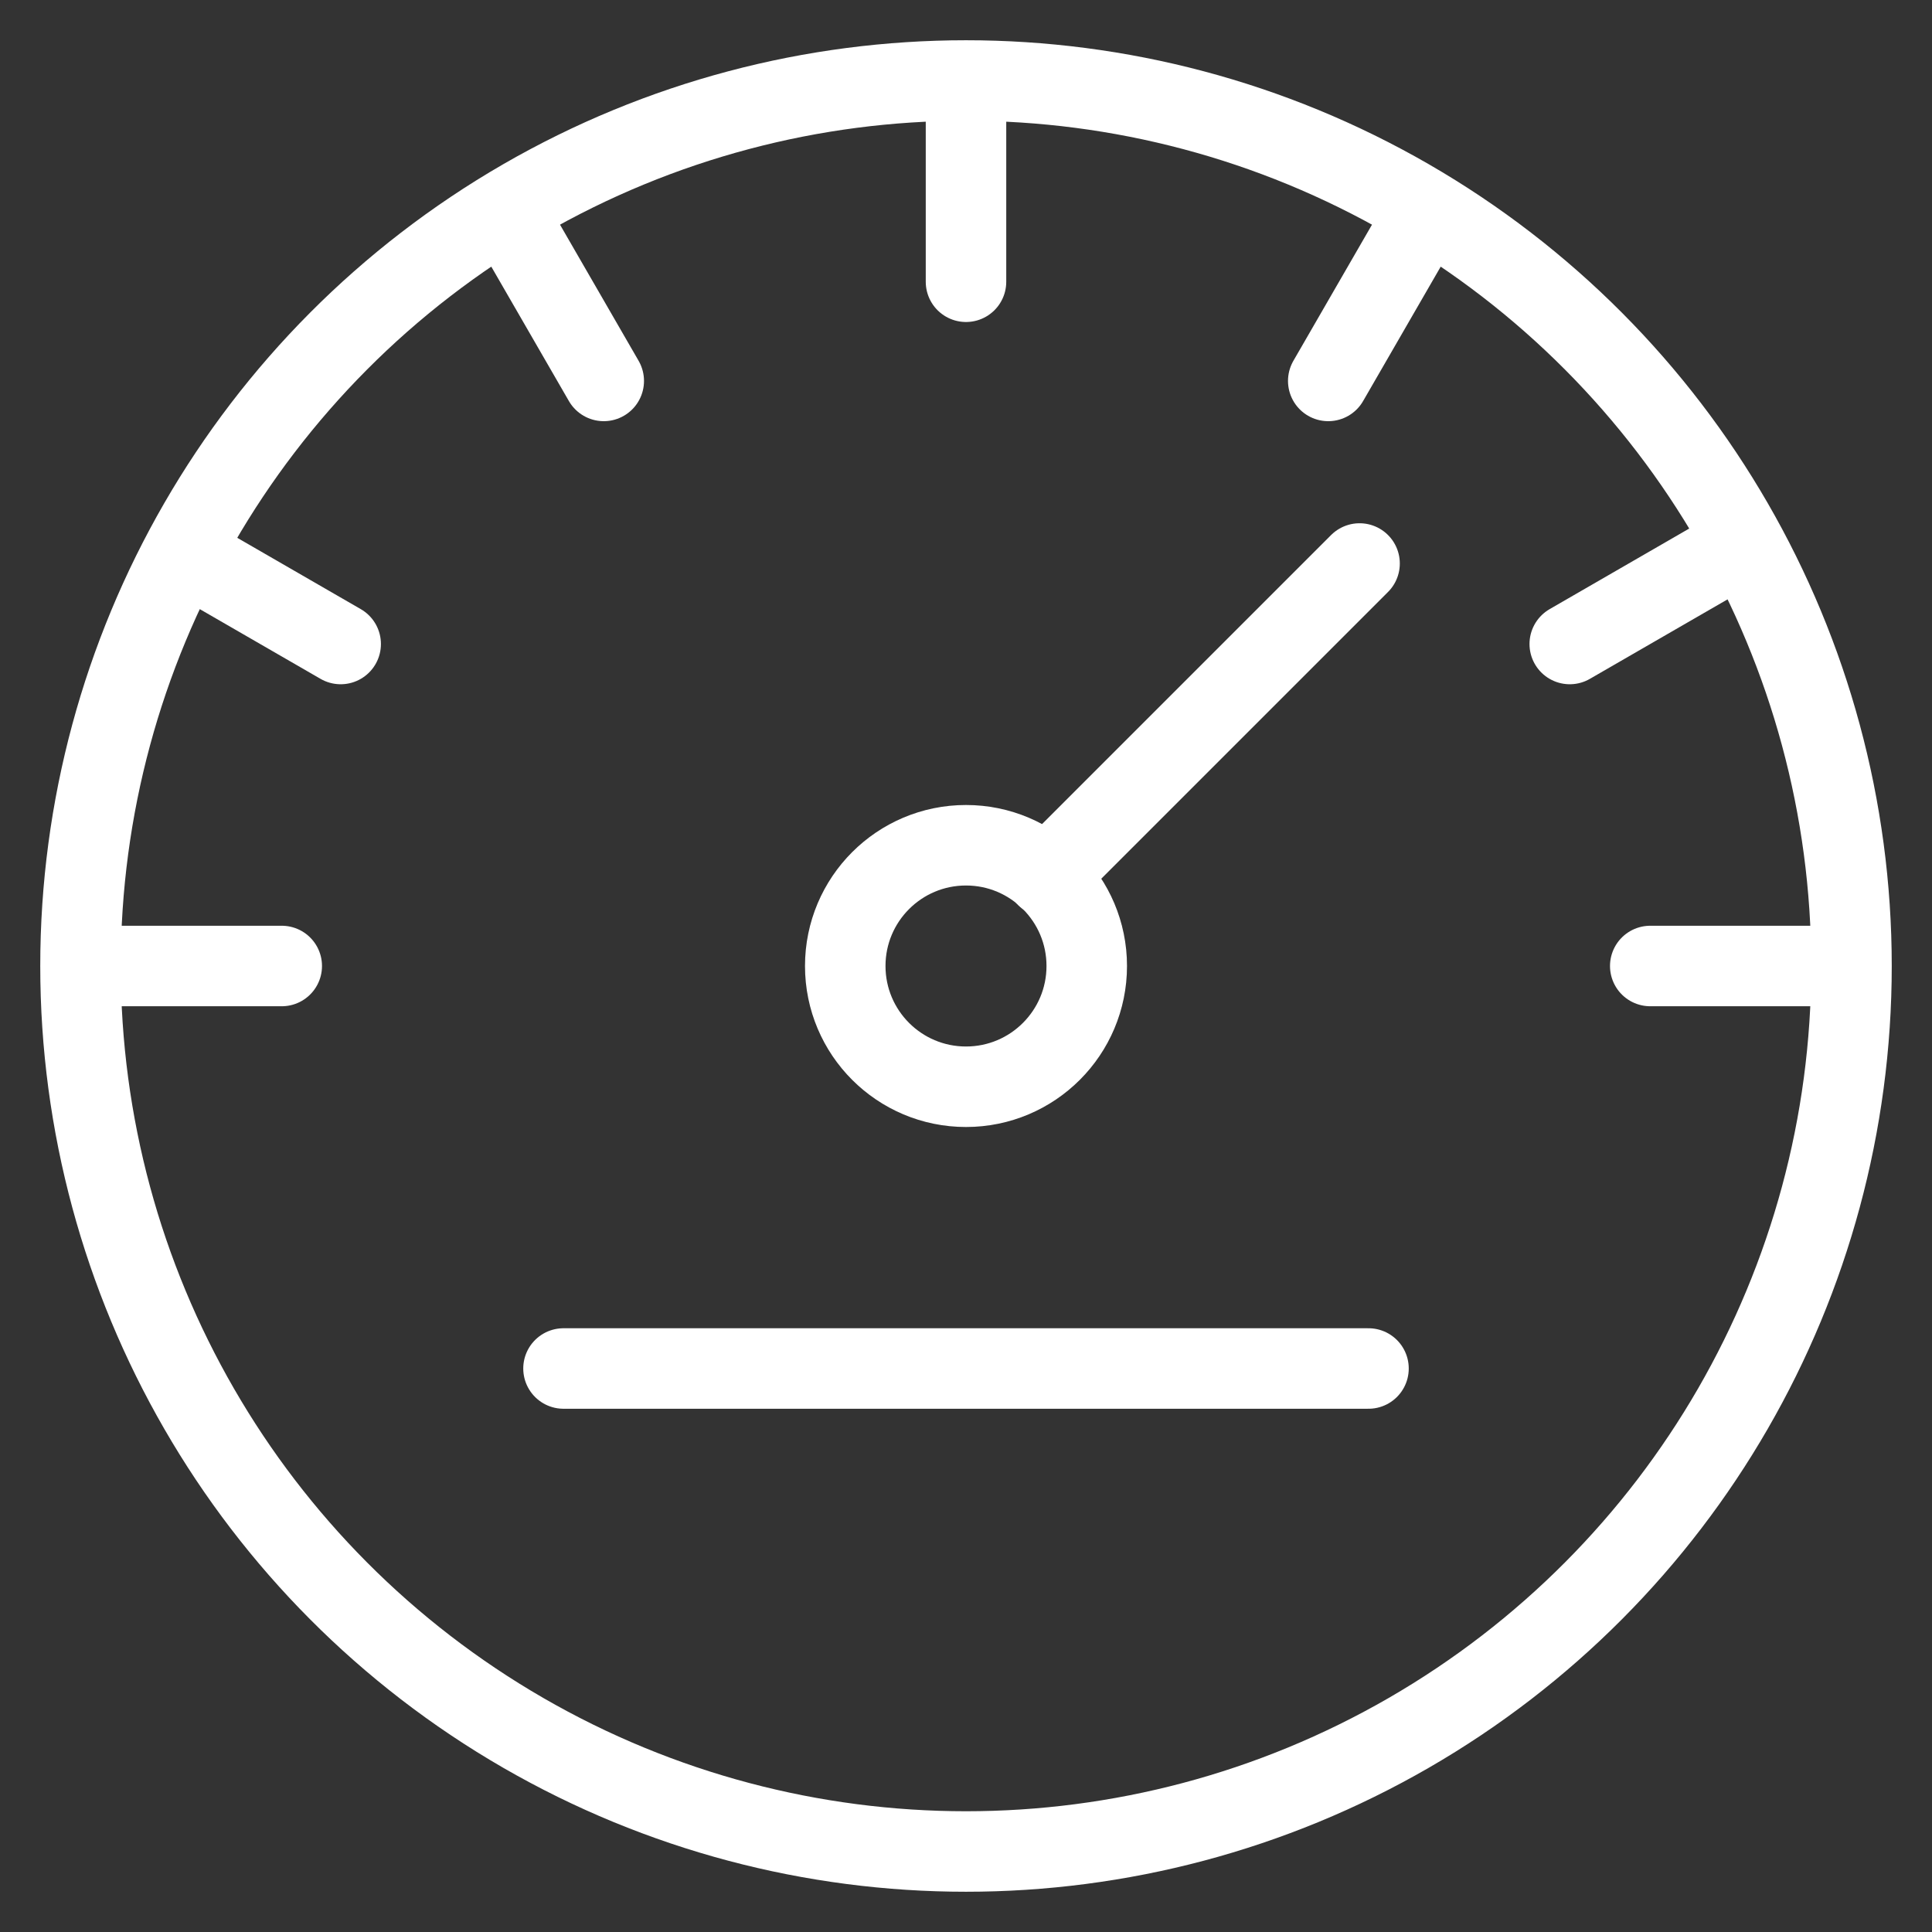
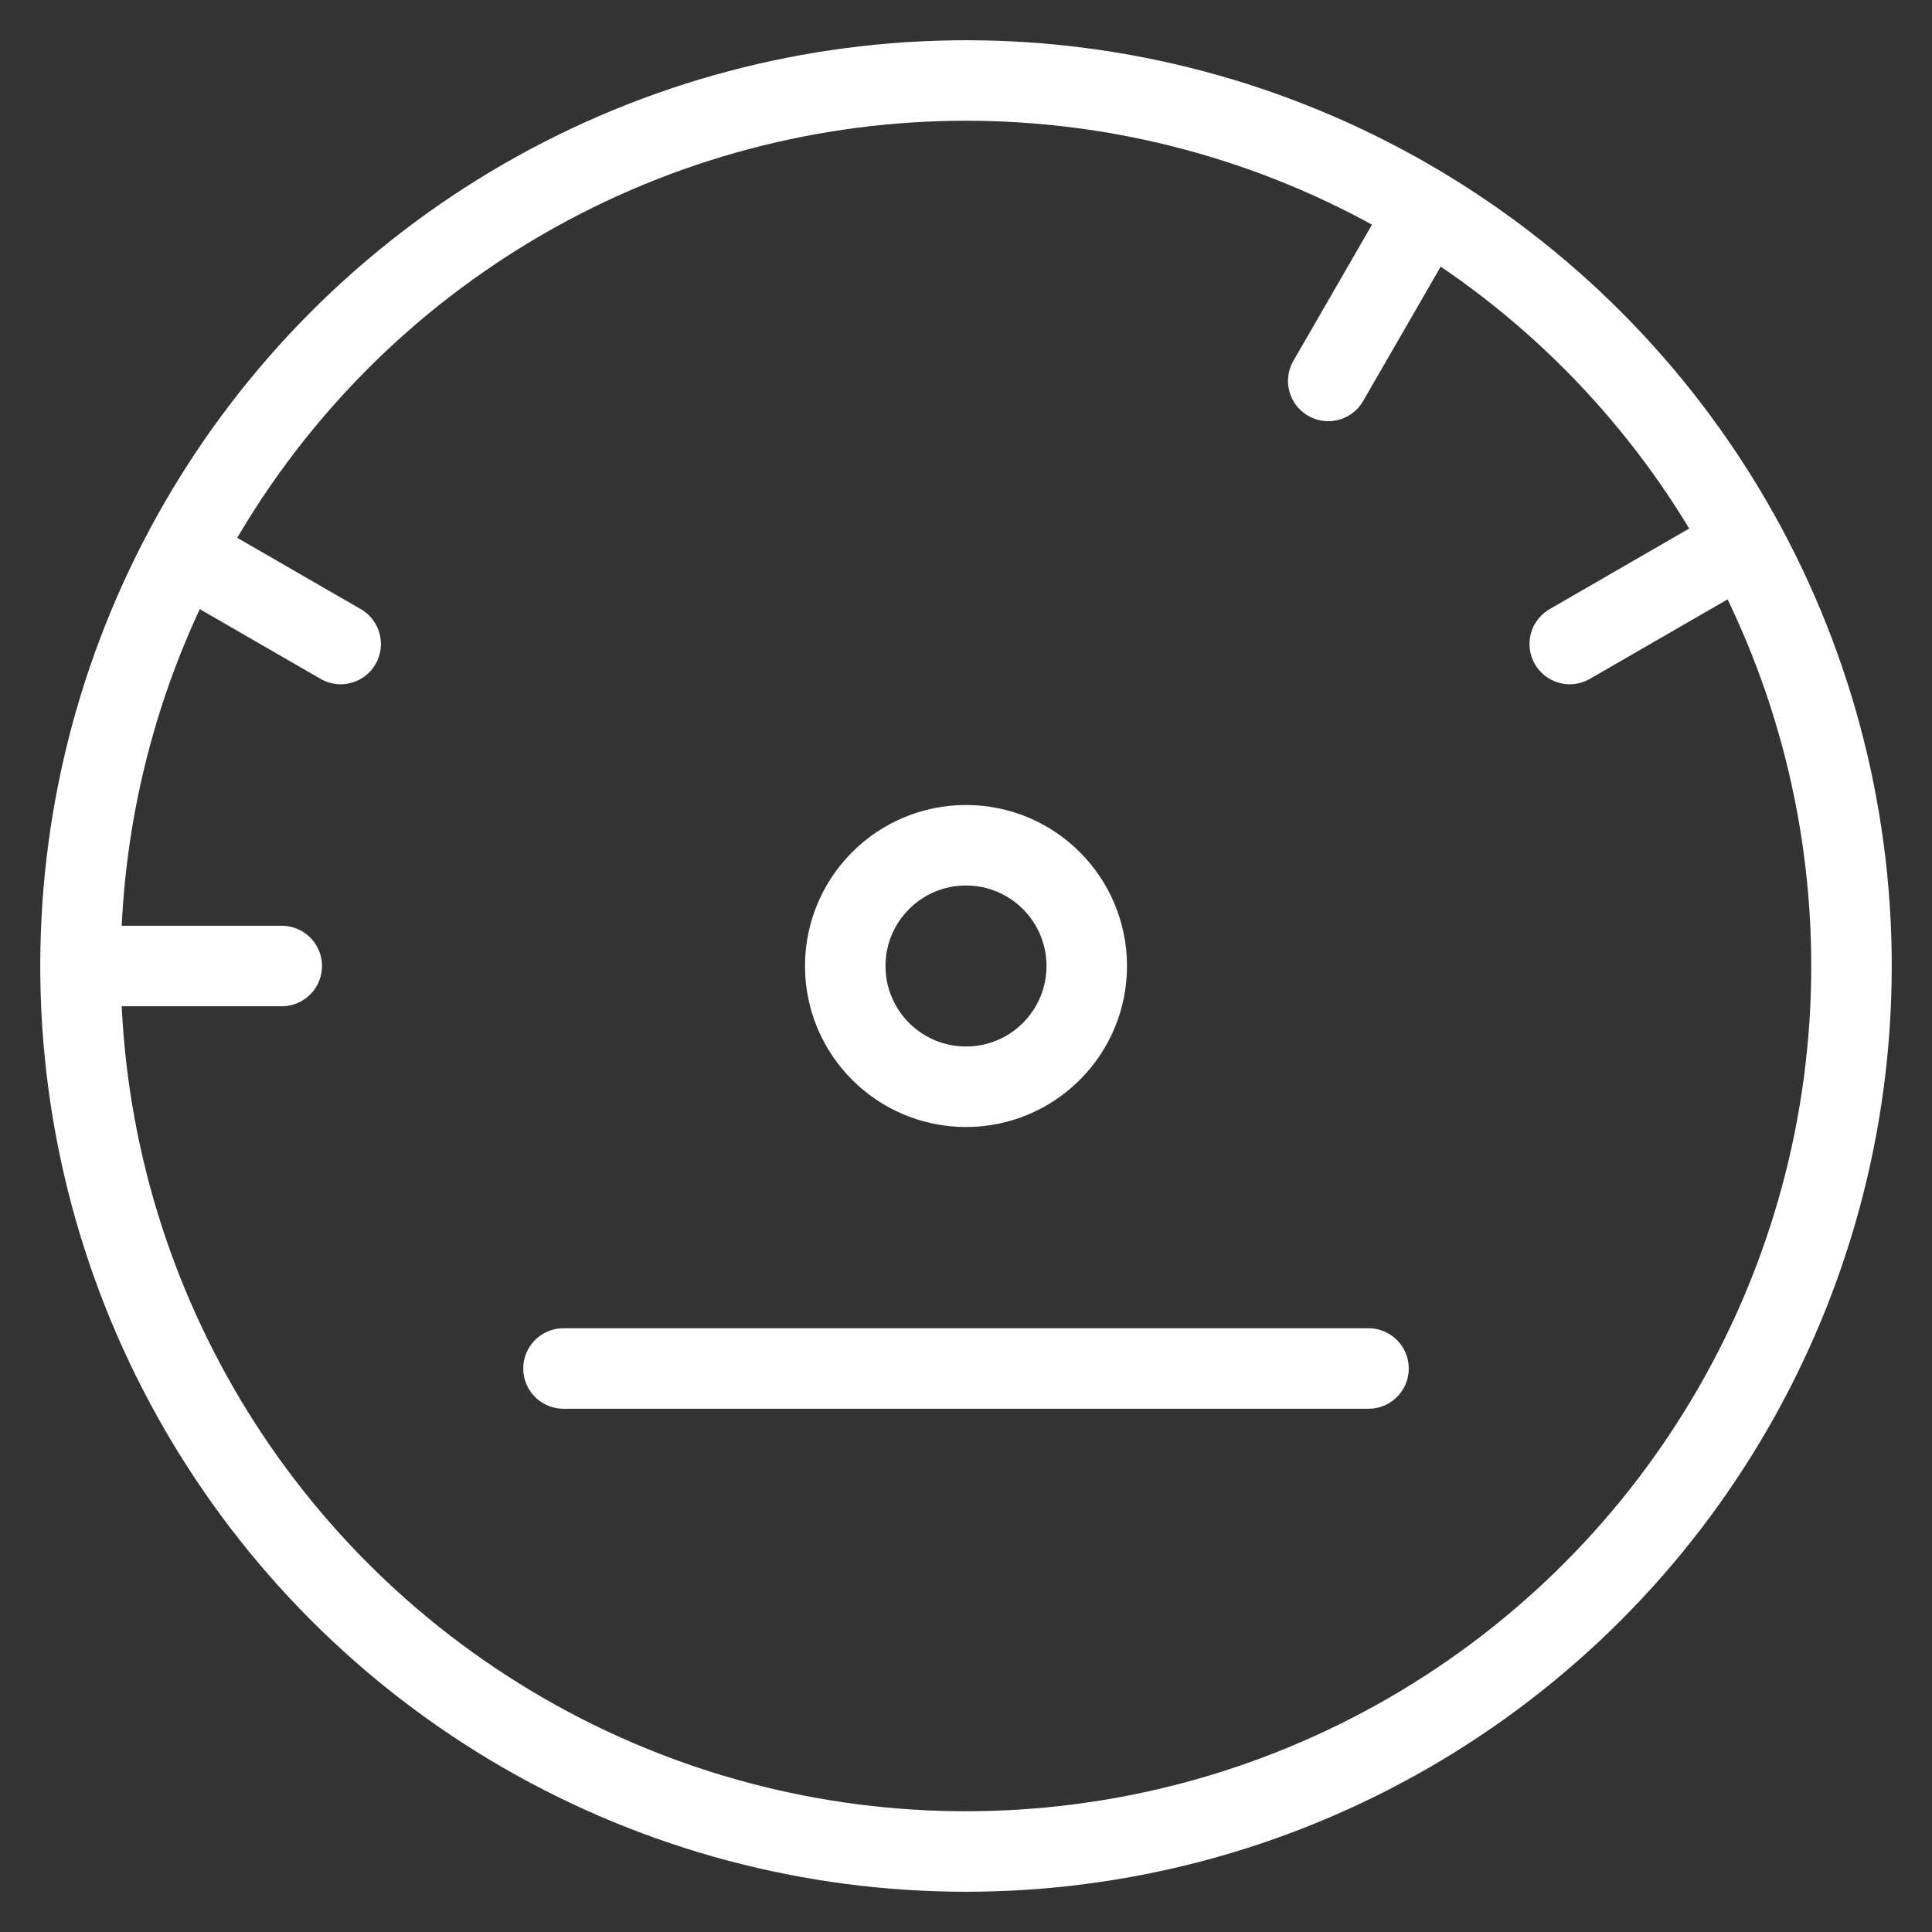
<svg xmlns="http://www.w3.org/2000/svg" width="48" height="48" viewBox="0 0 48 48" fill="none">
  <rect x="0" y="0" width="48" height="48" fill="#333333" stroke="none" />
  <circle cx="24" cy="24" r="22" stroke="white" stroke-width="2" stroke-linecap="round" stroke-linejoin="round" />
-   <path d="M24 3V7" stroke="white" stroke-width="2" stroke-linecap="round" stroke-linejoin="round" />
-   <path d="M33.778 14L26 21.778" stroke="white" stroke-width="2" stroke-linecap="round" stroke-linejoin="round" />
-   <path d="M13 6L15 9.464" stroke="white" stroke-width="2" stroke-linecap="round" stroke-linejoin="round" />
  <path d="M35 6L33 9.464" stroke="white" stroke-width="2" stroke-linecap="round" stroke-linejoin="round" />
  <path d="M42.464 14L39 16" stroke="white" stroke-width="2" stroke-linecap="round" stroke-linejoin="round" />
  <path d="M5 14L8.464 16" stroke="white" stroke-width="2" stroke-linecap="round" stroke-linejoin="round" />
  <path d="M3 24L7 24" stroke="white" stroke-width="2" stroke-linecap="round" stroke-linejoin="round" />
-   <path d="M45 24L41 24" stroke="white" stroke-width="2" stroke-linecap="round" stroke-linejoin="round" />
  <path d="M34 34H14" stroke="white" stroke-width="2" stroke-linecap="round" stroke-linejoin="round" />
  <circle cx="24" cy="24" r="3" stroke="white" stroke-width="2" stroke-linecap="round" stroke-linejoin="round" />
</svg>